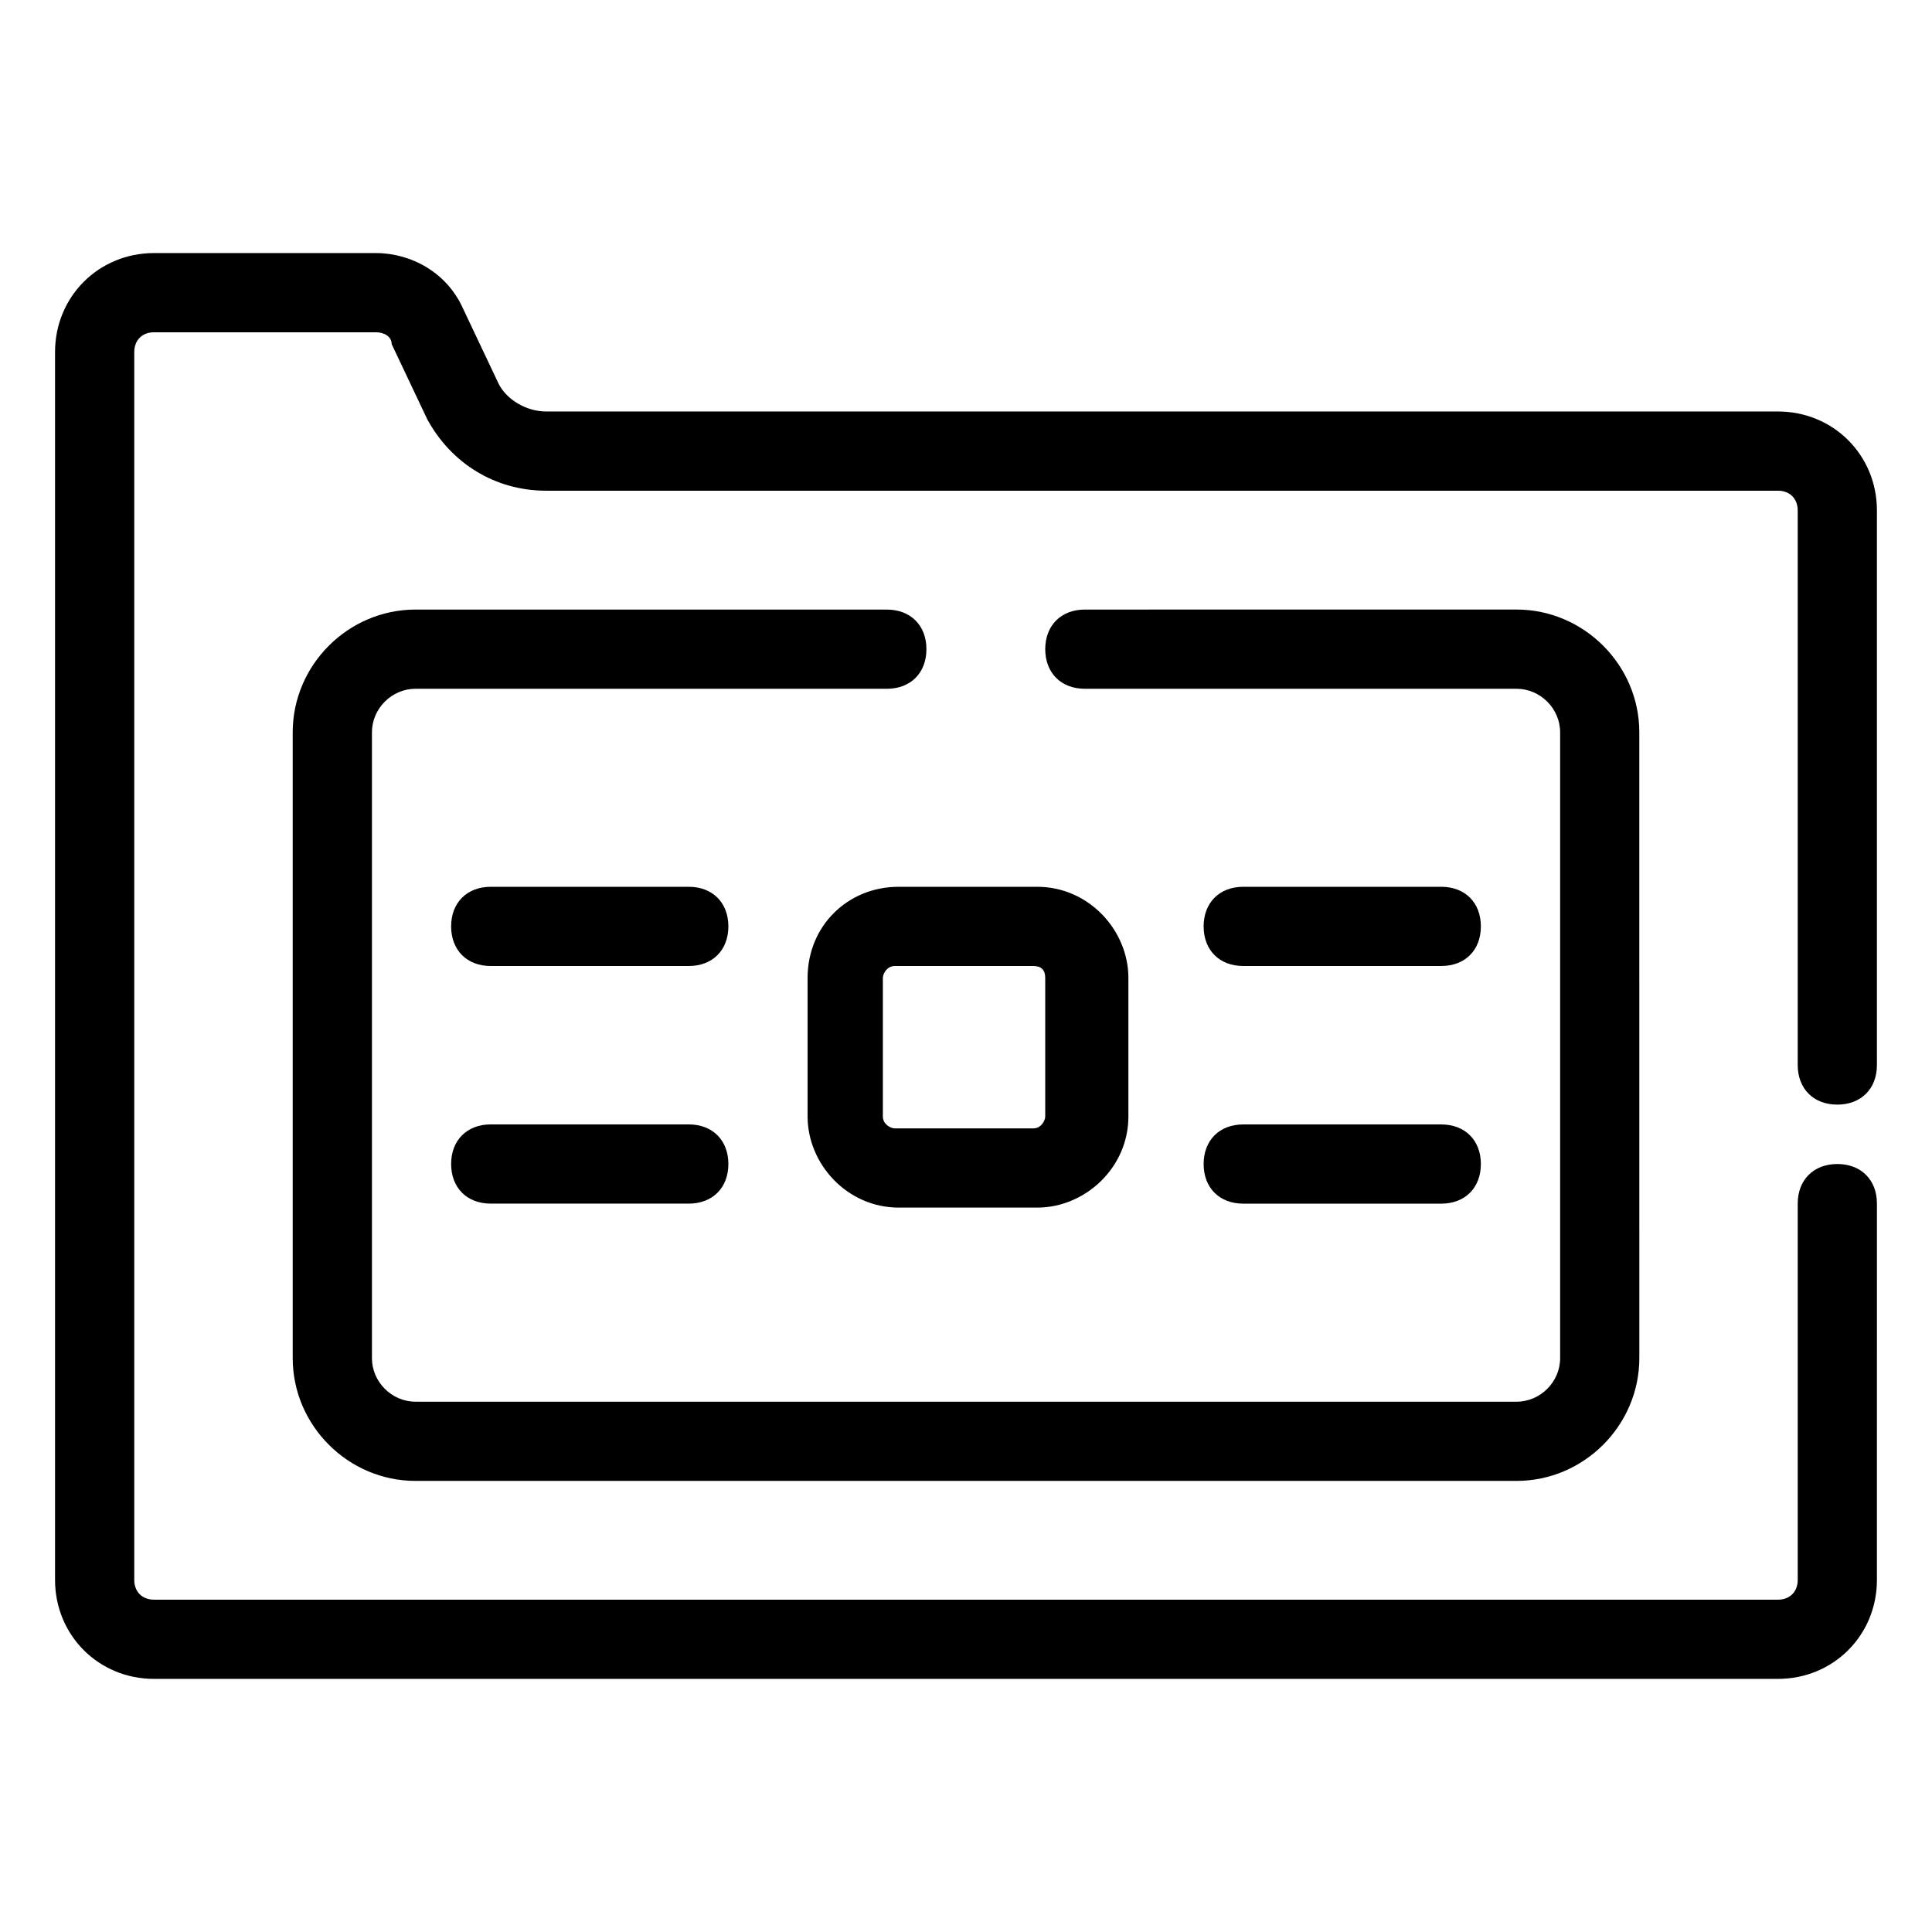
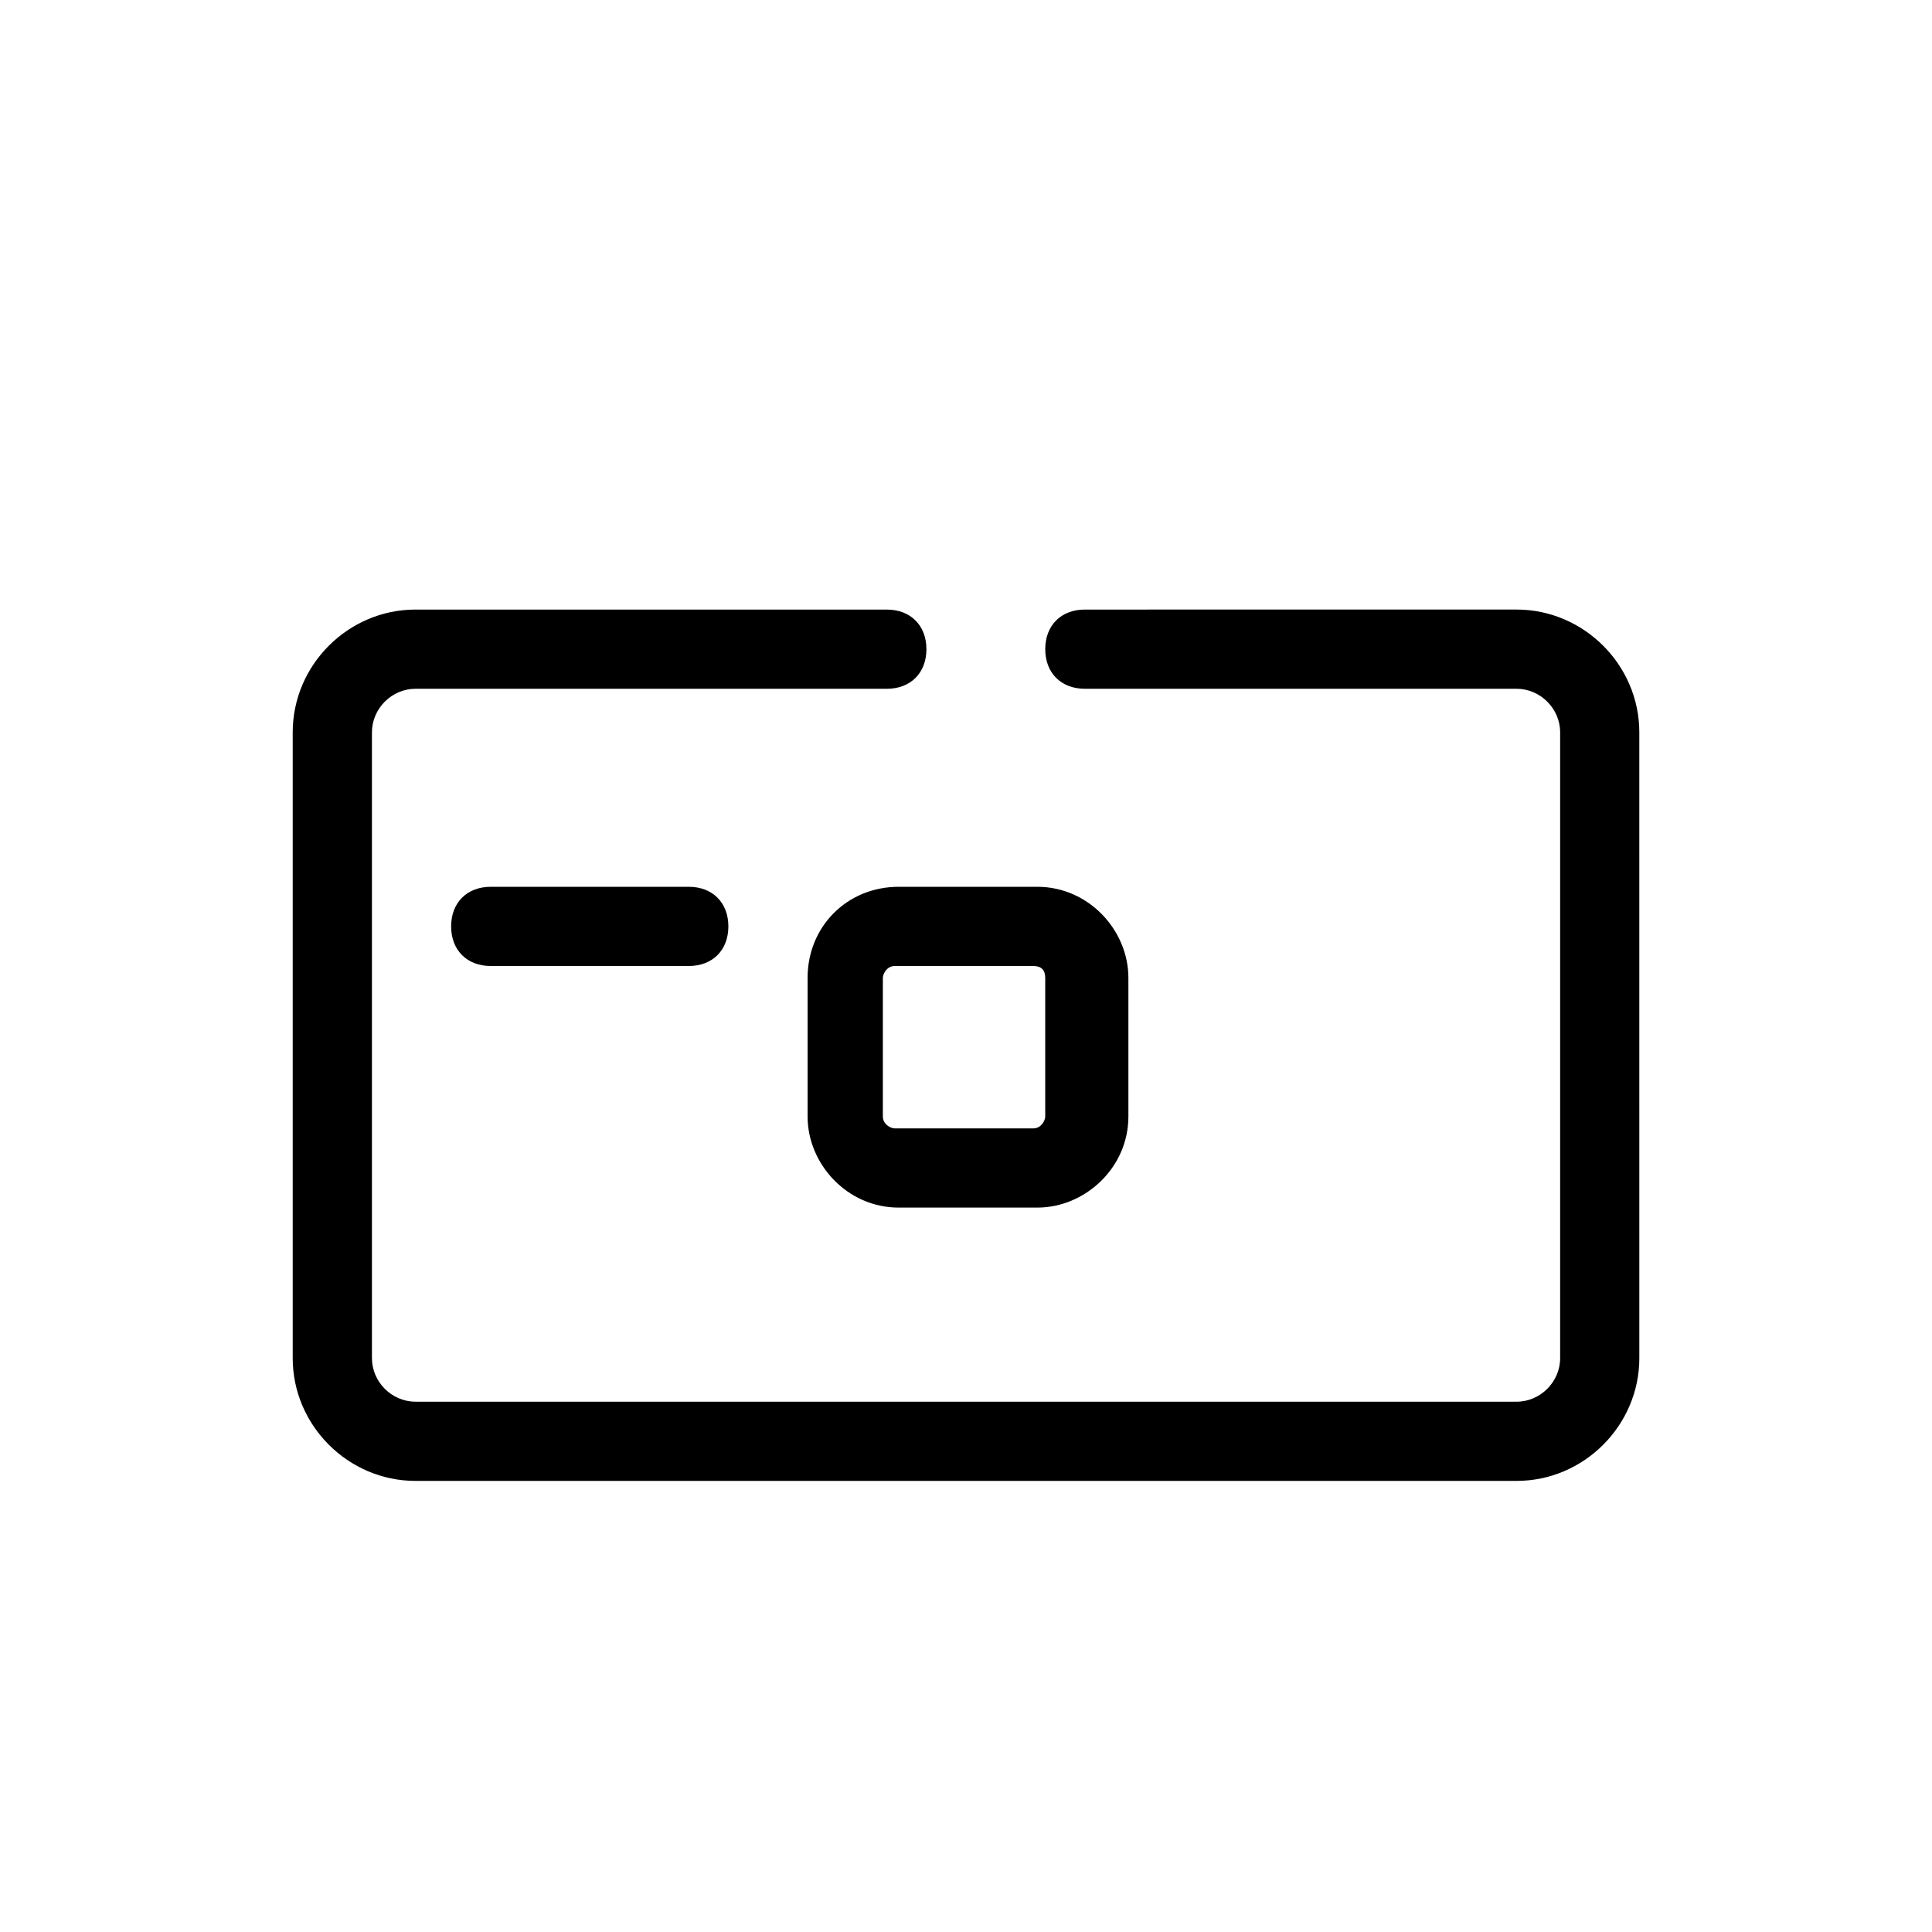
<svg xmlns="http://www.w3.org/2000/svg" fill="#000000" width="800px" height="800px" version="1.1" viewBox="144 144 512 512">
  <g>
-     <path d="m615.17 253.05h-326.43c-5.246 0-10.496-3.148-12.594-7.348l-9.445-19.941c-4.203-9.449-13.648-14.695-23.094-14.695h-58.781c-14.691 0-26.238 11.547-26.238 26.238v325.38c0 14.695 11.547 26.238 26.238 26.238h430.34c14.695 0 26.238-11.547 26.238-26.238l0.004-99.711c0-6.297-4.199-10.496-10.496-10.496s-10.496 4.199-10.496 10.496v99.711c0 3.148-2.098 5.246-5.246 5.246h-430.34c-3.152 0-5.25-2.098-5.25-5.246v-325.38c0-3.148 2.098-5.246 5.246-5.246h58.777c2.098 0 4.199 1.051 4.199 3.148l9.445 19.941c6.297 11.547 17.844 18.895 31.488 18.895h326.43c3.148 0 5.246 2.098 5.246 5.246v146.95c0 6.297 4.199 10.496 10.496 10.496s10.496-4.199 10.496-10.496v-146.95c0.004-14.691-11.539-26.238-26.234-26.238z" />
    <path d="m379.01 305.54h-124.9c-17.844 0-32.539 14.695-32.539 32.535v165.84c0 17.844 14.695 32.539 32.539 32.539h291.79c17.844 0 32.539-14.695 32.539-32.539l-0.004-165.84c0-17.844-14.695-32.539-32.539-32.539l-114.4 0.004c-6.297 0-10.496 4.199-10.496 10.496s4.199 10.496 10.496 10.496h114.41c6.297 0 11.547 5.246 11.547 11.547v165.84c0 6.297-5.246 11.547-11.547 11.547l-291.79-0.004c-6.301 0-11.547-5.246-11.547-11.543v-165.84c0-6.297 5.246-11.547 11.547-11.547l124.9 0.004c6.297 0 10.496-4.199 10.496-10.496s-4.199-10.496-10.496-10.496z" />
    <path d="m358.02 403.15v36.734c0 12.594 10.496 24.141 24.141 24.141h36.734c12.594 0 24.141-10.496 24.141-24.141v-36.734c0-12.594-10.496-24.141-24.141-24.141h-36.734c-13.645 0-24.141 10.496-24.141 24.141zm62.977 0v36.734c0 1.051-1.051 3.148-3.148 3.148h-36.734c-1.051 0-3.148-1.051-3.148-3.148v-36.734c0-1.051 1.051-3.148 3.148-3.148h36.734c2.098 0 3.148 1.047 3.148 3.148z" />
    <path d="m326.53 379.01h-52.48c-6.297 0-10.496 4.199-10.496 10.496s4.199 10.496 10.496 10.496h52.48c6.297 0 10.496-4.199 10.496-10.496 0-6.301-4.199-10.496-10.496-10.496z" />
-     <path d="m326.53 441.98h-52.48c-6.297 0-10.496 4.199-10.496 10.496s4.199 10.496 10.496 10.496h52.48c6.297 0 10.496-4.199 10.496-10.496 0-6.301-4.199-10.496-10.496-10.496z" />
-     <path d="m473.47 400h52.48c6.297 0 10.496-4.199 10.496-10.496s-4.199-10.496-10.496-10.496h-52.48c-6.297 0-10.496 4.199-10.496 10.496s4.195 10.496 10.496 10.496z" />
-     <path d="m473.47 462.98h52.48c6.297 0 10.496-4.199 10.496-10.496s-4.199-10.496-10.496-10.496h-52.48c-6.297 0-10.496 4.199-10.496 10.496s4.195 10.496 10.496 10.496z" />
  </g>
</svg>